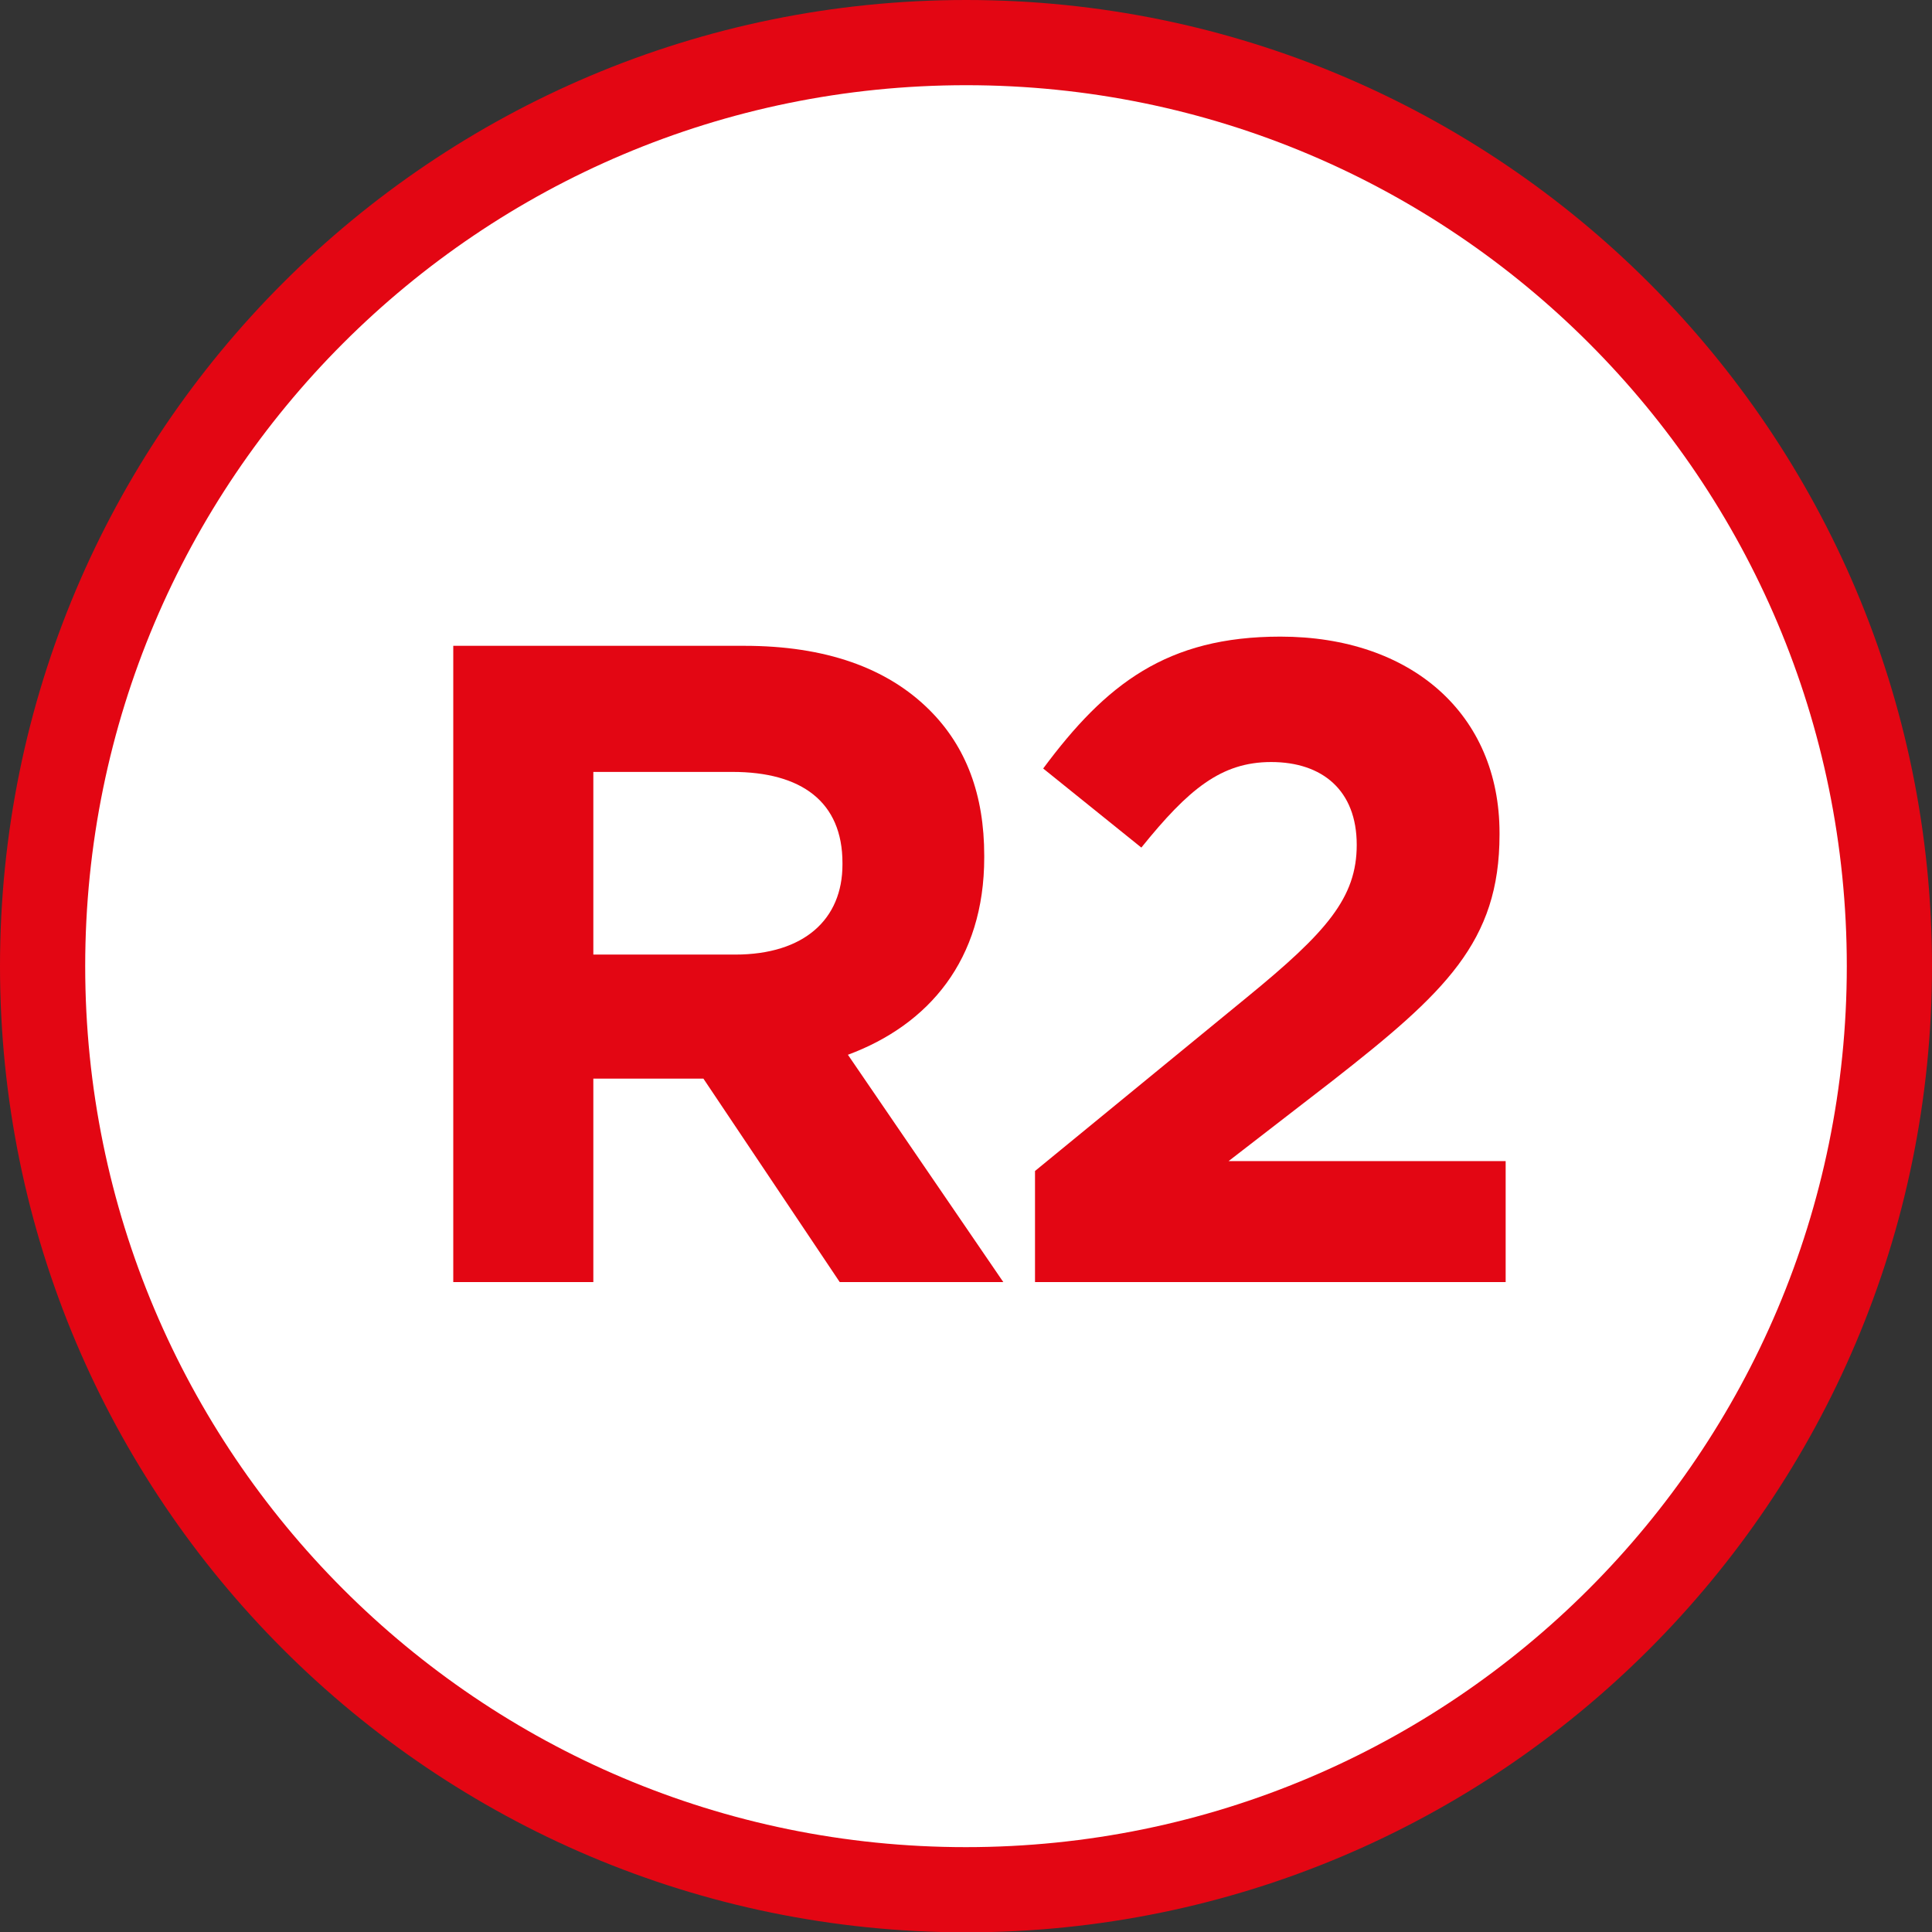
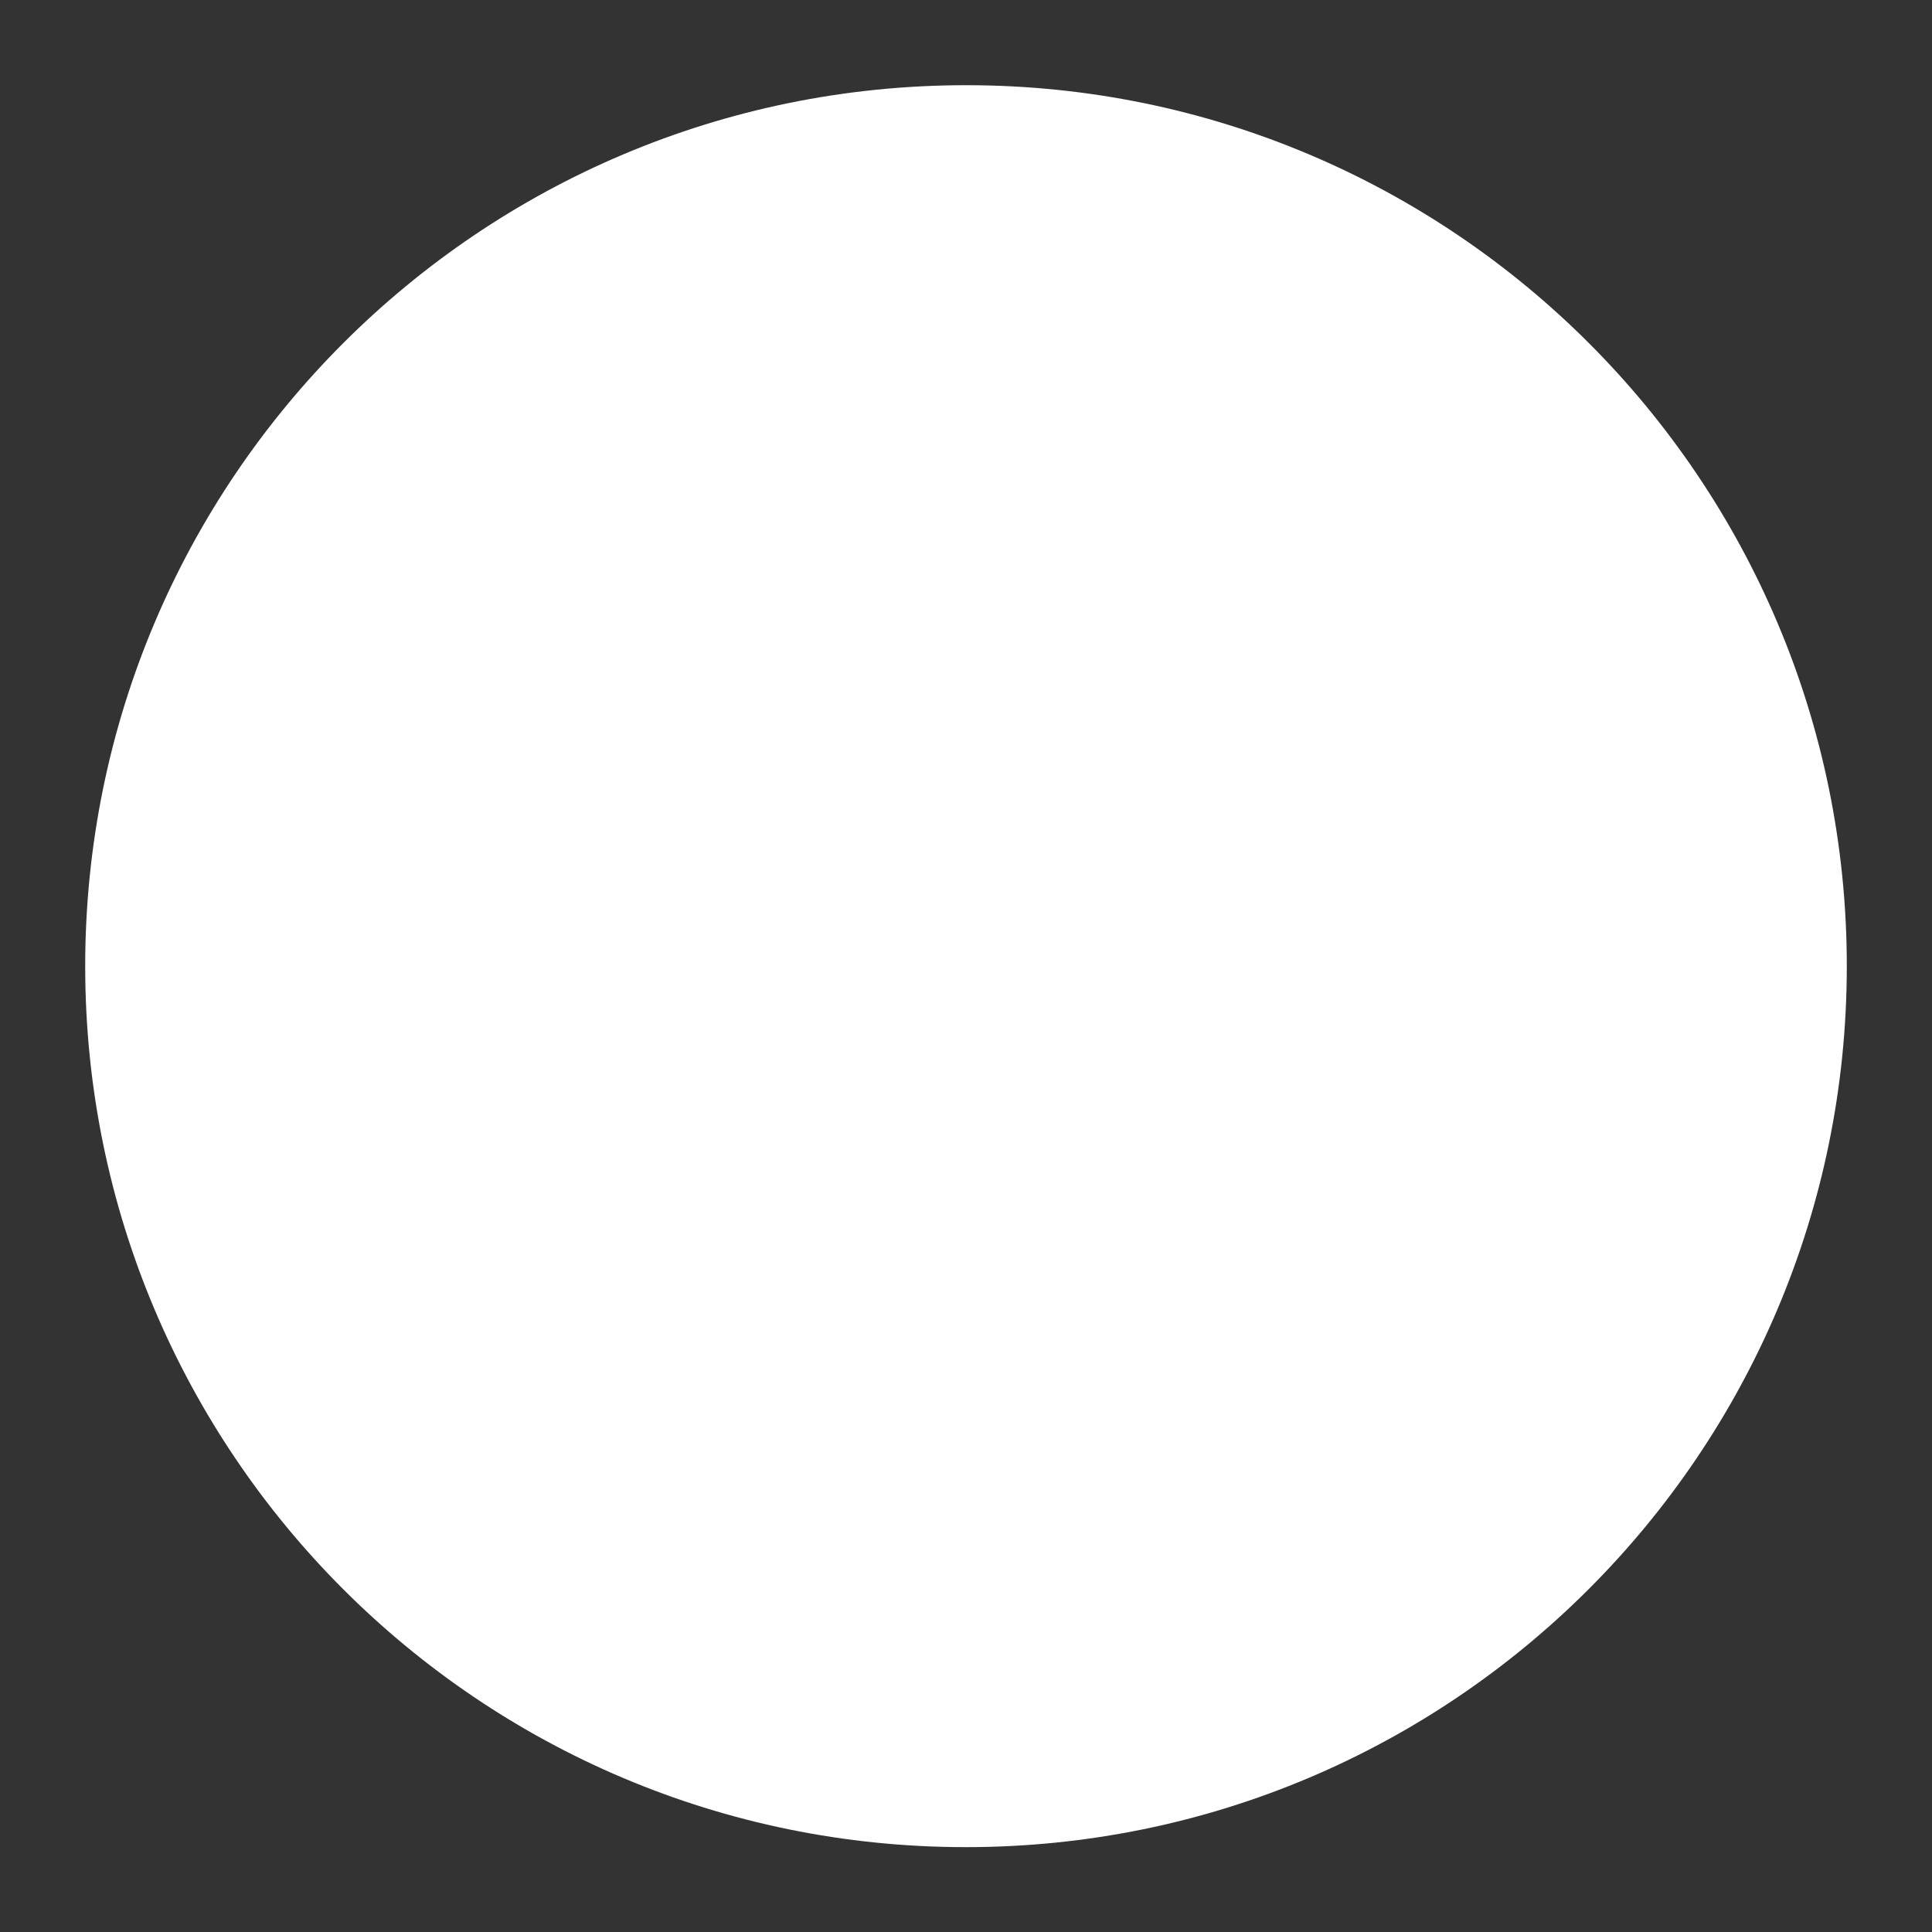
<svg xmlns="http://www.w3.org/2000/svg" version="1.1" id="Calque_1" x="0px" y="0px" viewBox="0 0 566.9 566.9" style="enable-background:new 0 0 566.9 566.9;" xml:space="preserve">
  <rect x="0" y="0" width="566.9" height="566.9" fill="#333333" stroke="none" />
  <style type="text/css">
	.st0{fill-rule:evenodd;clip-rule:evenodd;fill:#E30613;}
	.st1{fill-rule:evenodd;clip-rule:evenodd;fill:#FFFFFF;}
	.st2{enable-background:new    ;}
	.st3{fill:#E30613;}
</style>
-   <path class="st0" d="M566.9,283.5C566.9,440.1,440,567,283.4,567C126.9,566.9,0,440,0,283.5C0,126.9,126.9,0,283.5,0  C440,0,566.9,126.9,566.9,283.5" />
  <path class="st1" d="M541.9,283.5c0,142.7-115.7,258.5-258.5,258.5S25,426.2,25,283.5C25,140.7,140.7,25,283.5,25  S541.9,140.7,541.9,283.5" />
  <g class="st2">
-     <path class="st3" d="M133.1,189.5h85.3c23.7,0,41.9,6.4,54.4,18.9c10.7,10.7,16,24.8,16,42.7v0.5c0,30.1-16.3,49.1-40,57.9   l45.6,66.7h-48l-40-59.7h-32.3v59.7h-41.1V189.5z M215.7,280.1c20.3,0,31.5-10.4,31.5-26.4v-0.5c0-17.9-12-26.7-32.3-26.7h-40.8   v53.6H215.7z" />
-     <path class="st3" d="M303.7,343.6l62.1-50.9c23.5-19.2,32.3-29.3,32.3-44.8c0-16-10.1-24.3-25.1-24.3c-14.7,0-24.3,8-38.1,25.1   l-28.8-23.2c18.4-24.8,36.3-38.7,69.6-38.7c38.4,0,64.3,22.7,64.3,57.6v0.5c0,31.5-16,46.4-49.1,72.3l-30.4,23.5h81.3v35.5H303.7   V343.6z" />
-   </g>
+     </g>
</svg>